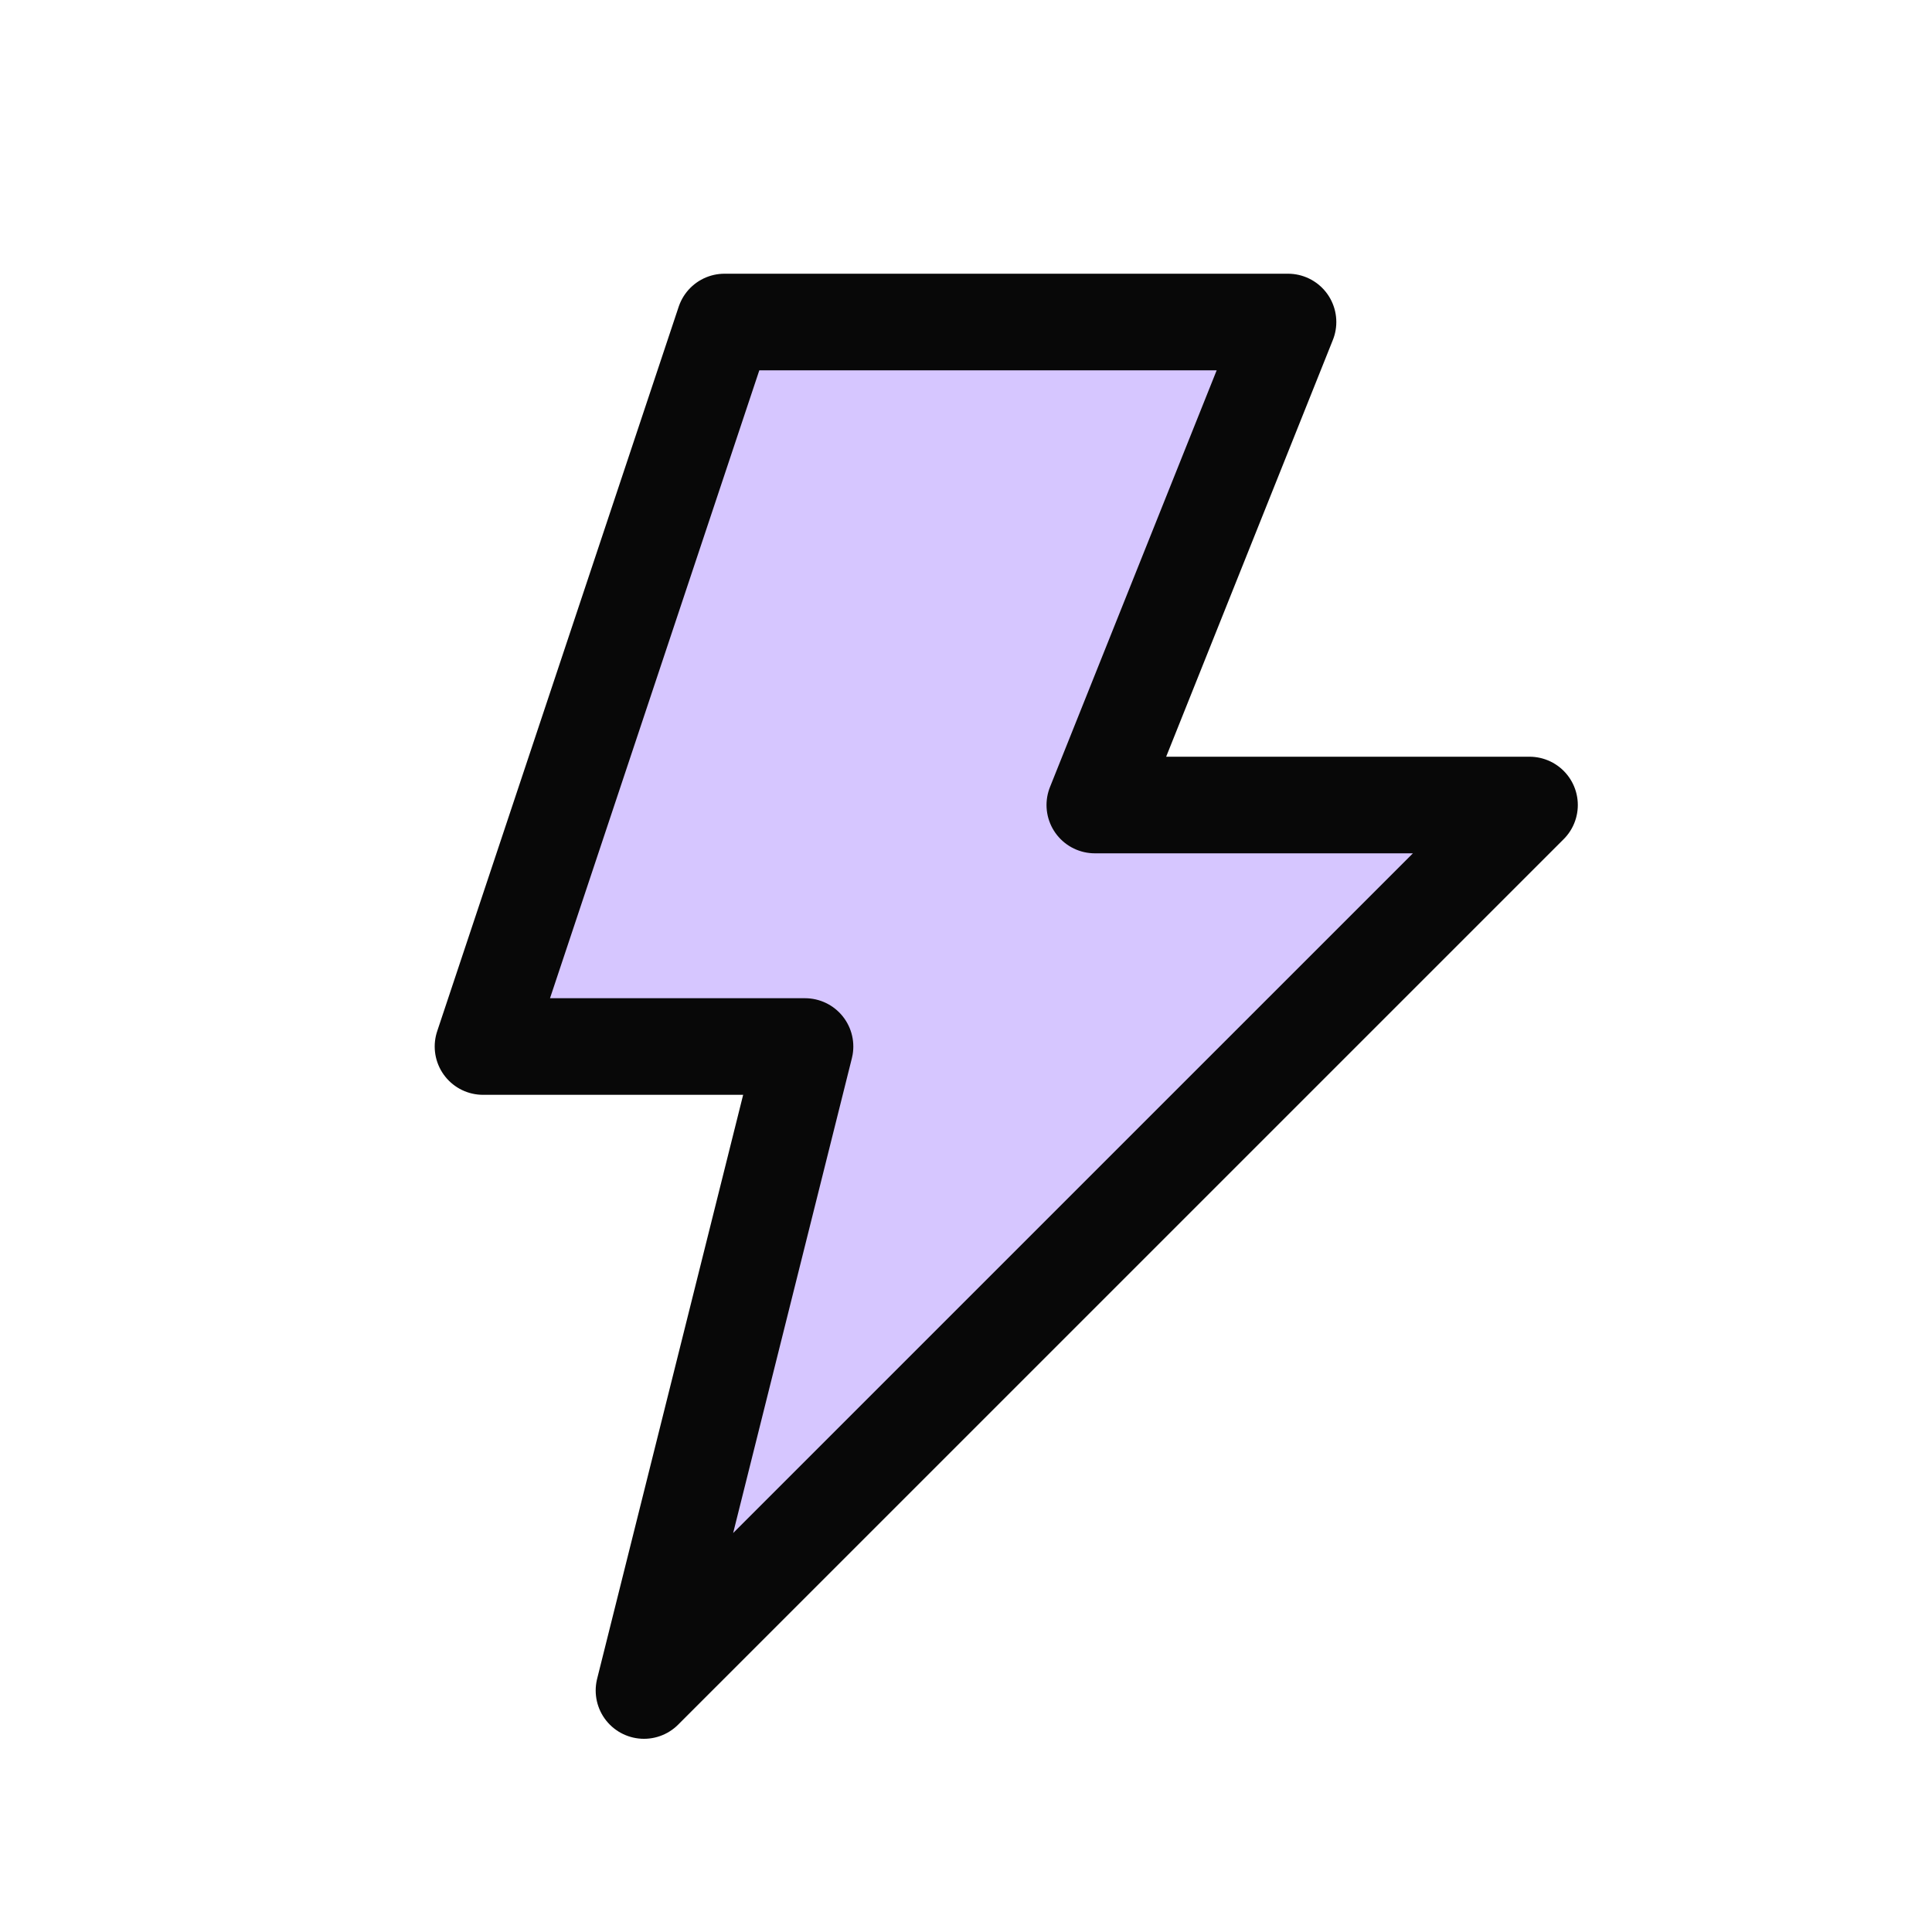
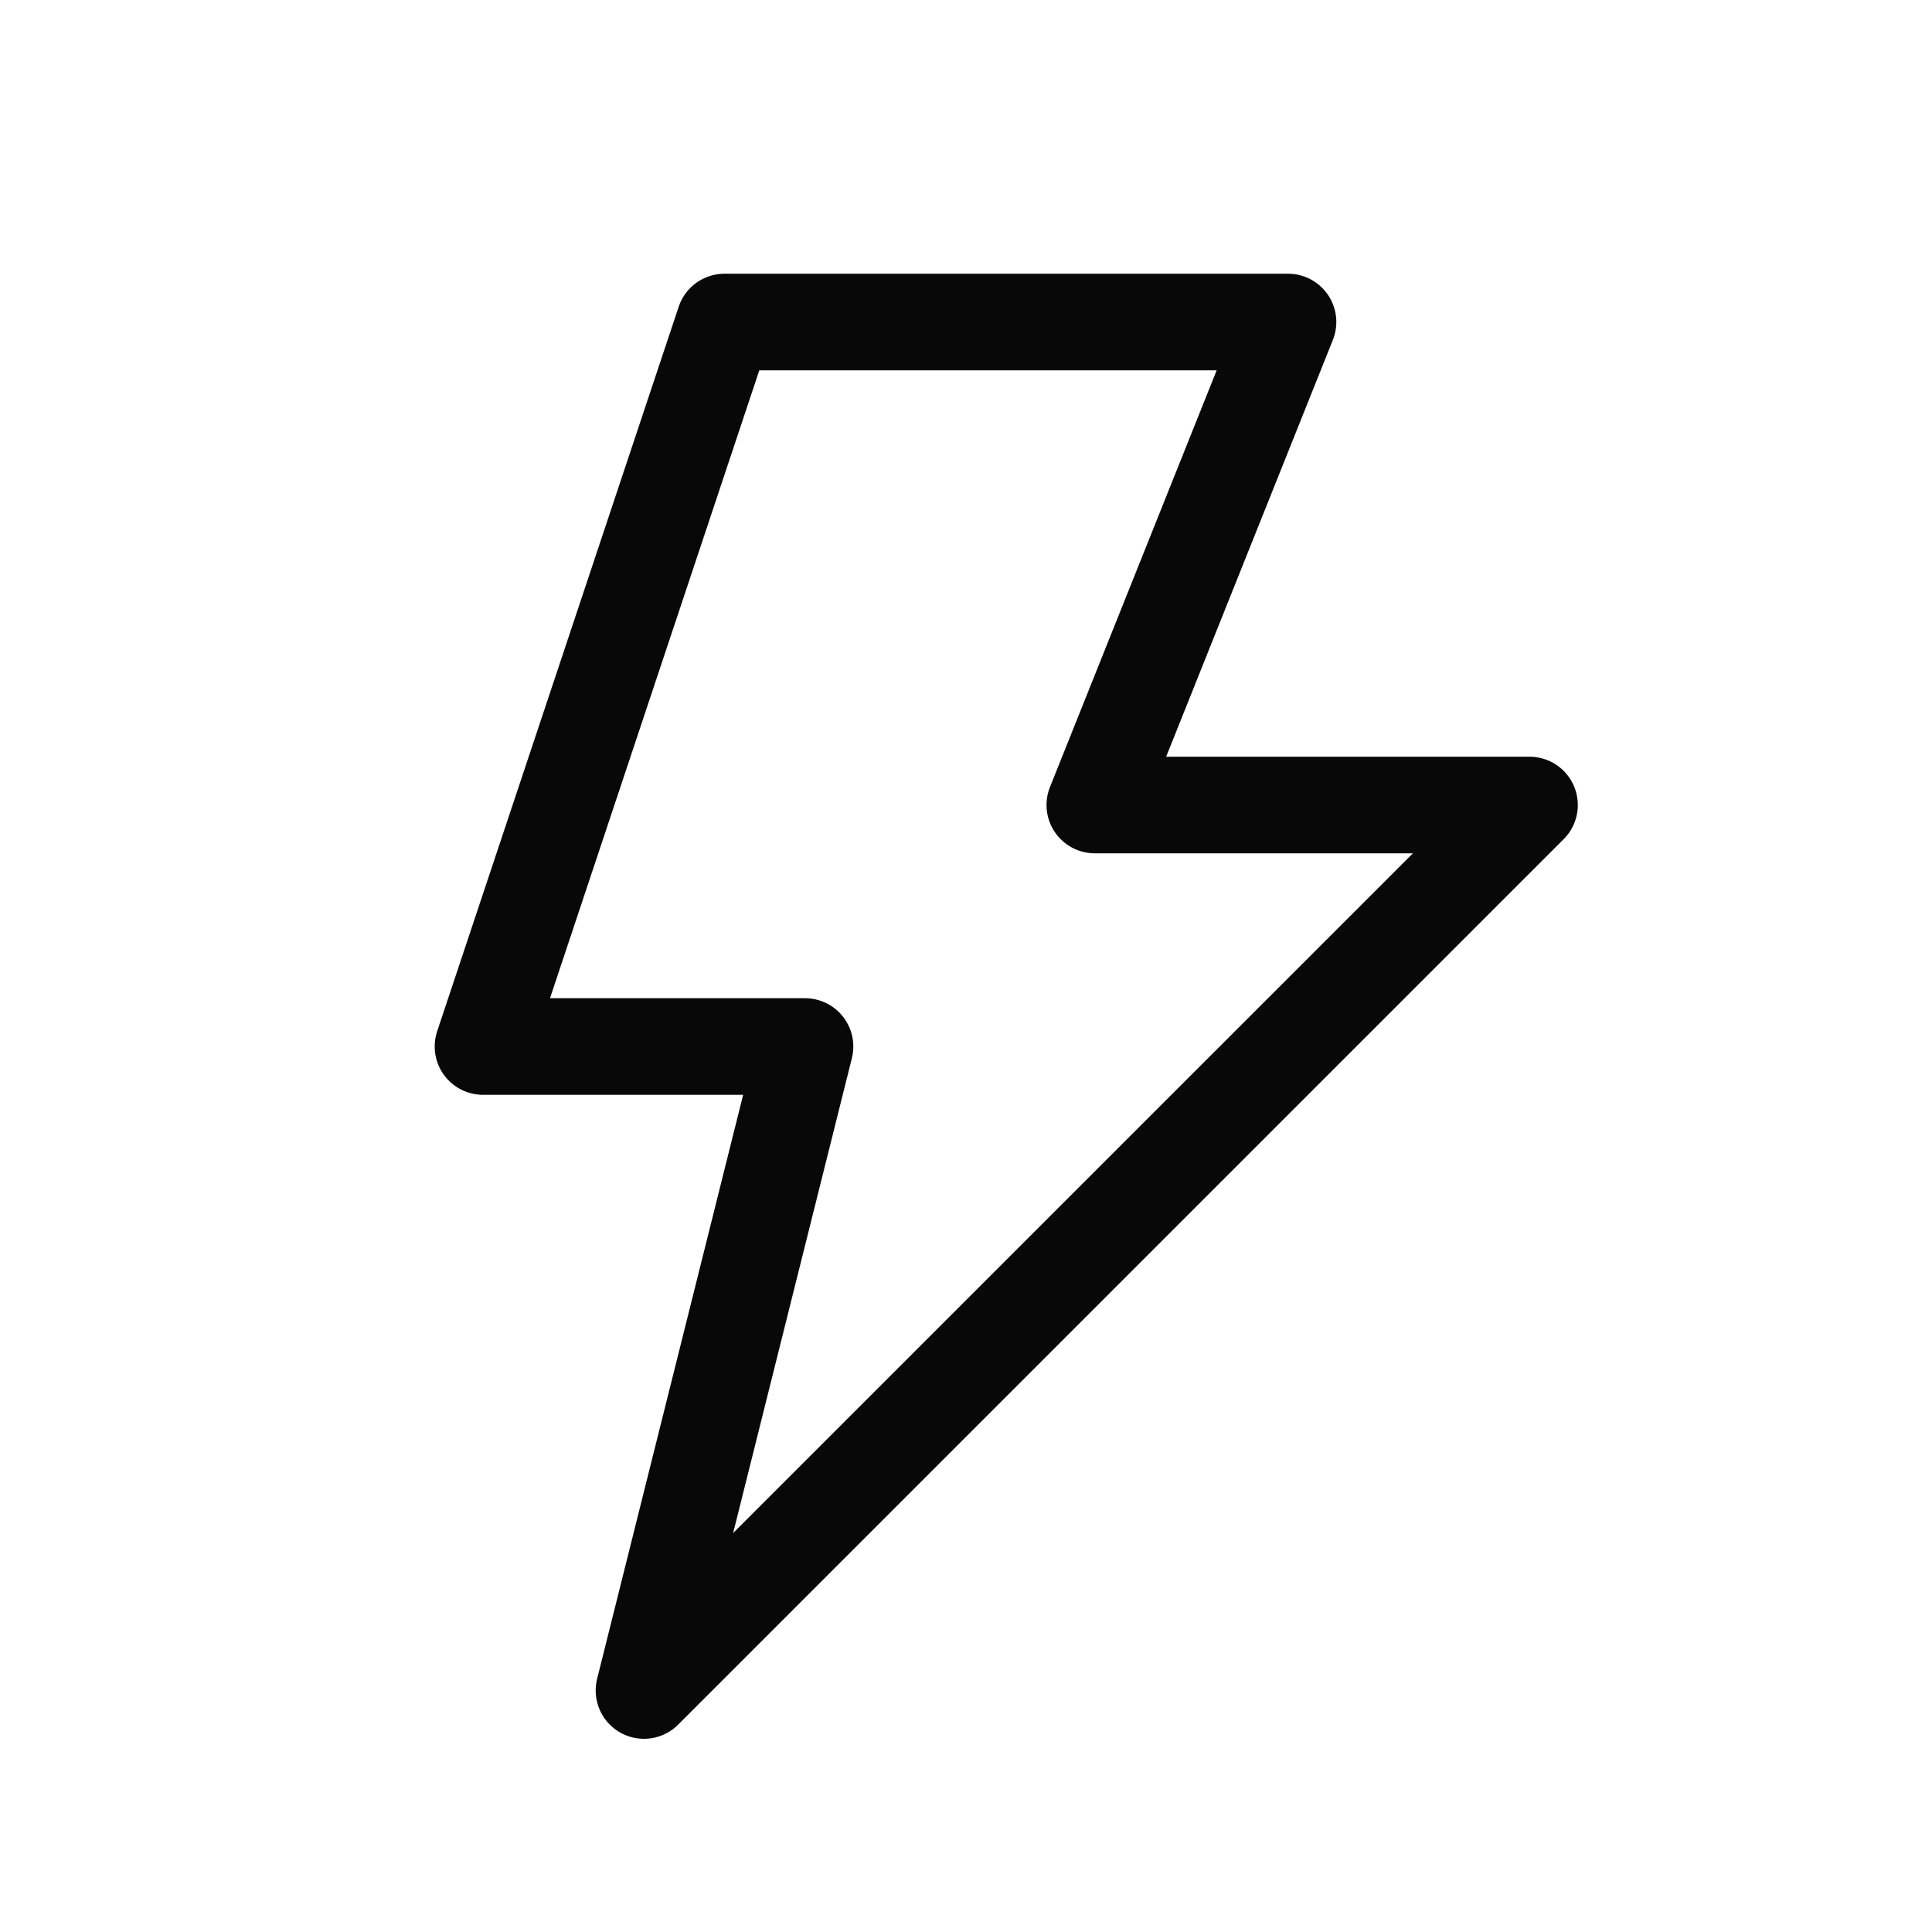
<svg xmlns="http://www.w3.org/2000/svg" width="40" height="40" viewBox="0 0 40 40" fill="none">
-   <path d="M26.667 6.667H15L10 21.667H16.667L13.333 35L31.667 16.667H22.667L26.667 6.667Z" fill="#D6C6FF" />
  <path d="M26.667 6.667H15L10 21.667H16.667L13.333 35L31.667 16.667H22.667L26.667 6.667Z" stroke="#080808" stroke-width="2" stroke-linecap="round" stroke-linejoin="round" />
</svg>